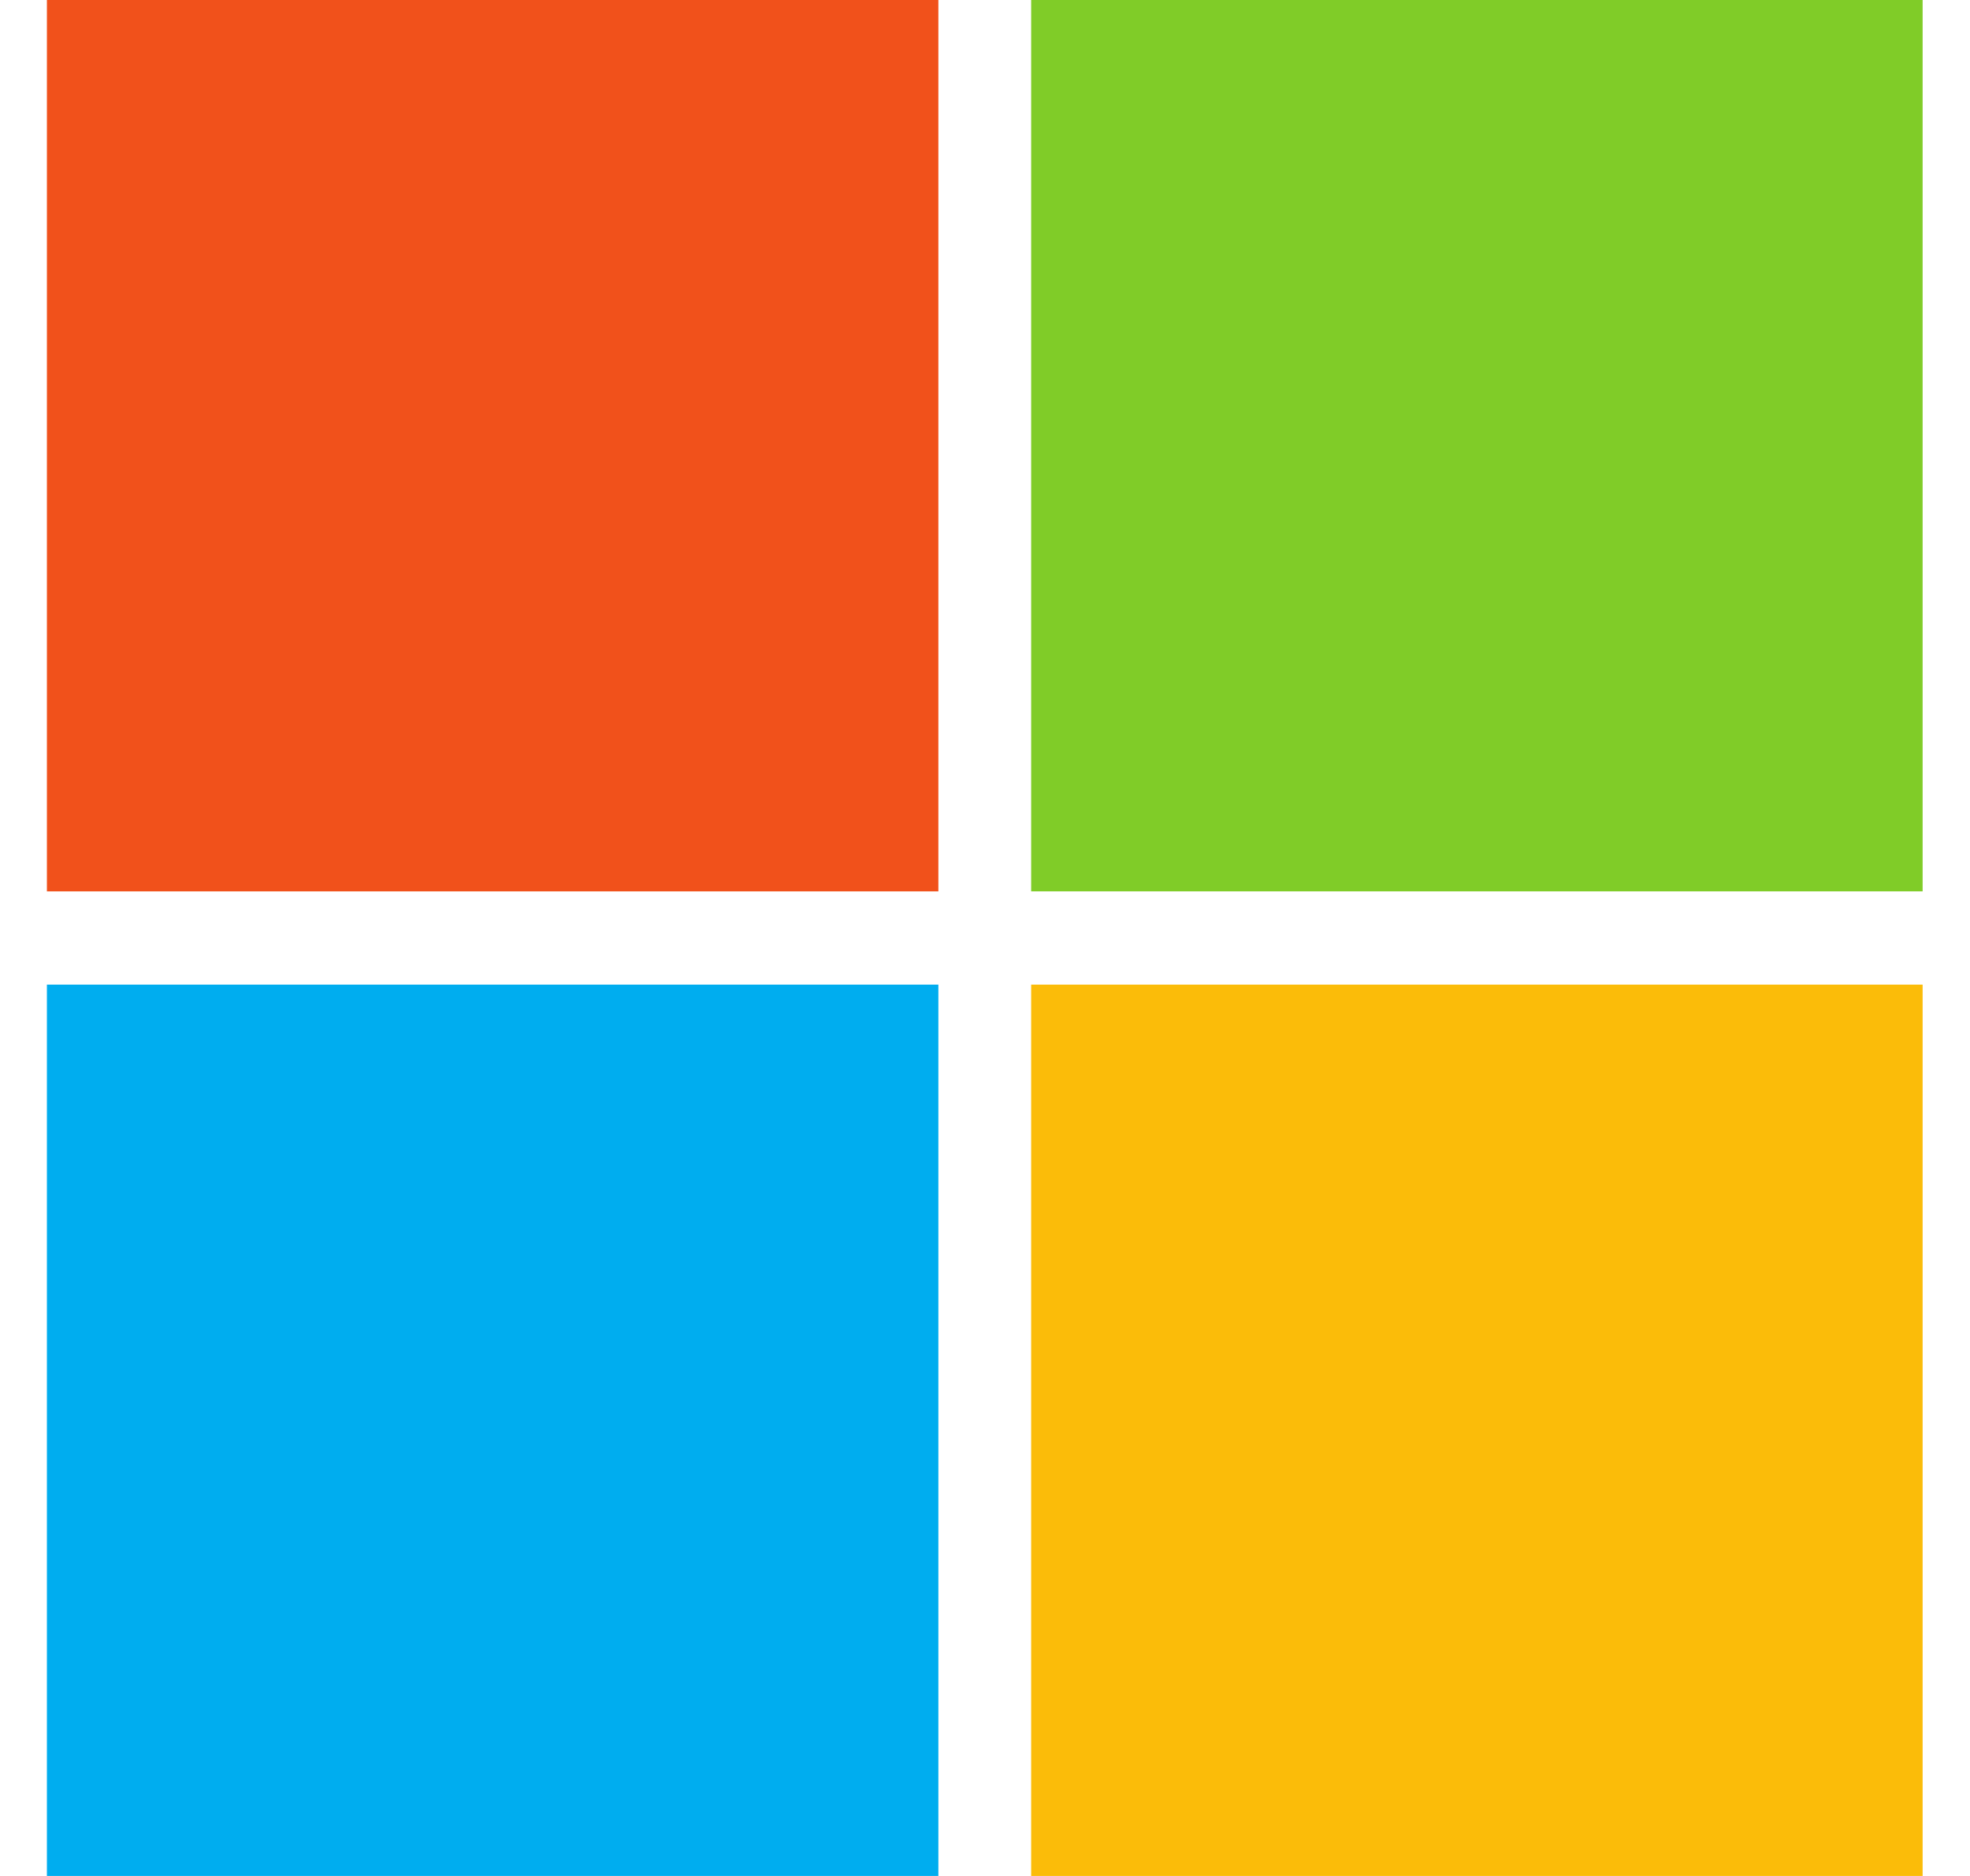
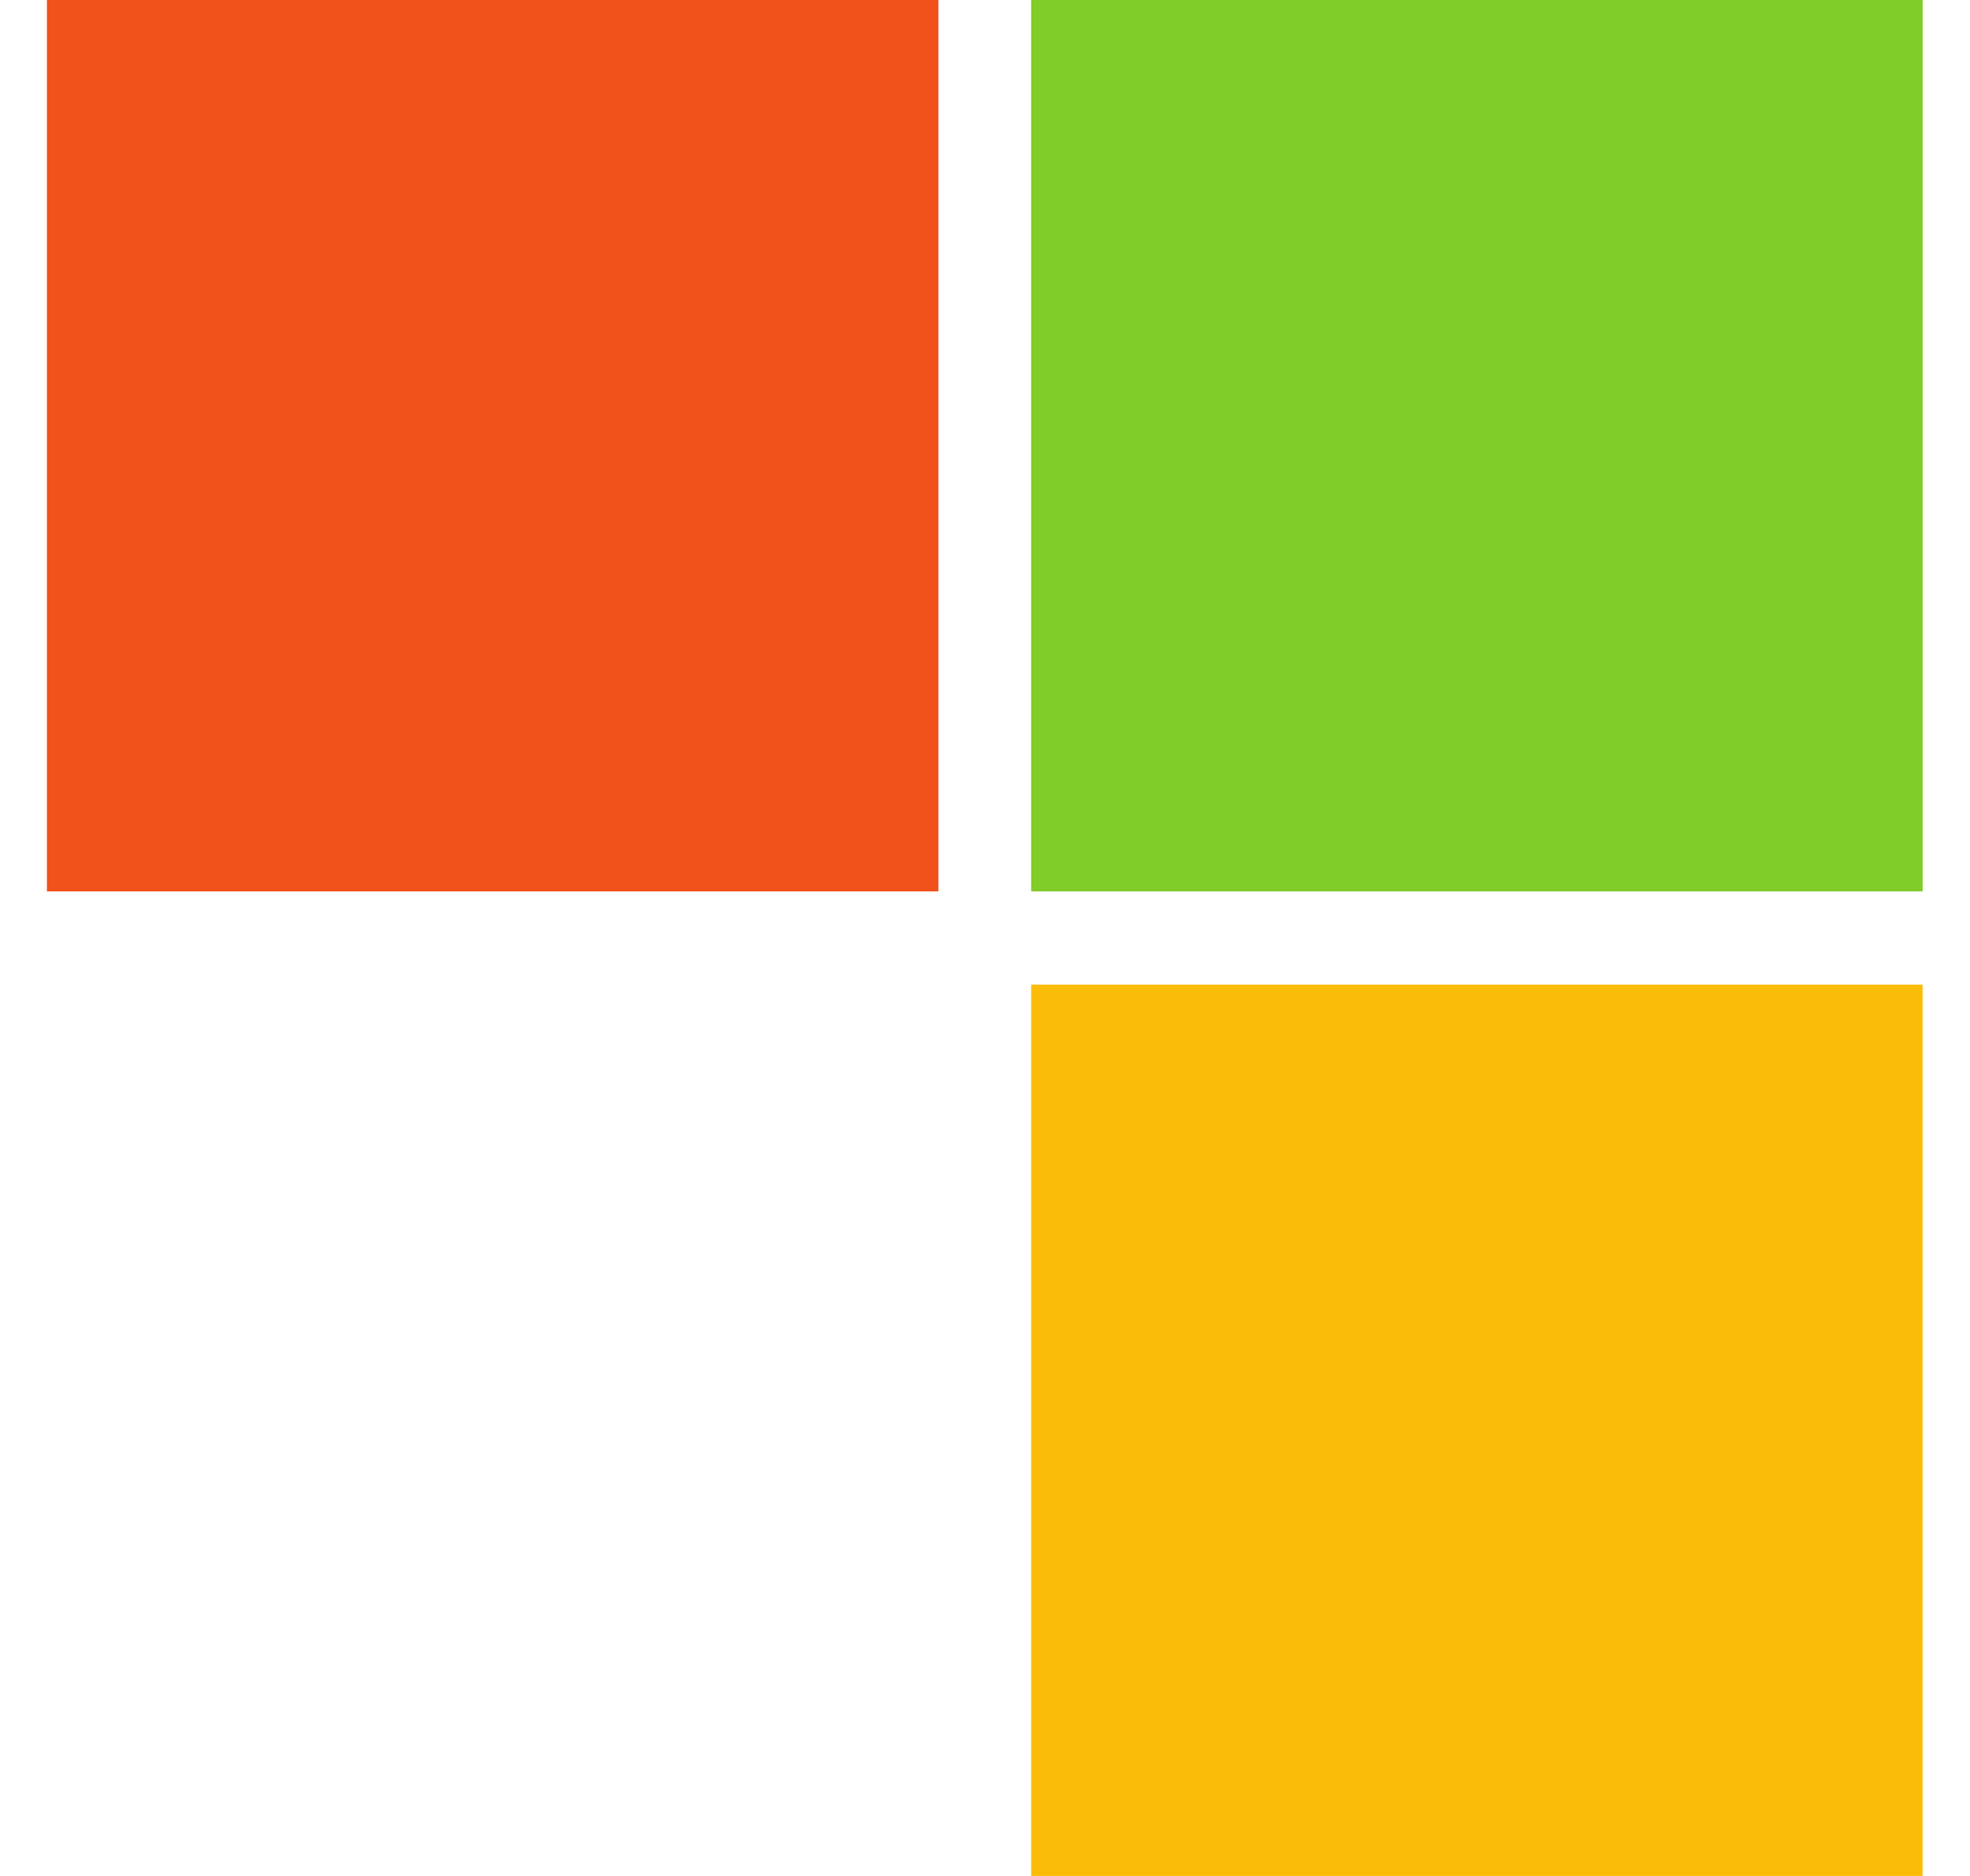
<svg xmlns="http://www.w3.org/2000/svg" width="21" height="20" viewBox="0 0 21 20" fill="none">
  <g clip-path="url(#clip0_1731_56107)">
    <path d="M10.003 9.503H0.5V0H10.003V9.503Z" fill="#F1511B" />
    <path d="M20.495 9.503H10.992V0H20.495V9.503Z" fill="#80CC28" />
-     <path d="M10.003 20H0.5V10.497H10.003V20Z" fill="#00ADEF" />
    <path d="M20.495 20H10.992V10.497H20.495V20Z" fill="#FBBC09" />
  </g>
  <defs>
    <clipPath id="clip0_1731_56107">
      <rect width="20" height="20" fill="white" transform="translate(0.5)" />
    </clipPath>
  </defs>
</svg>